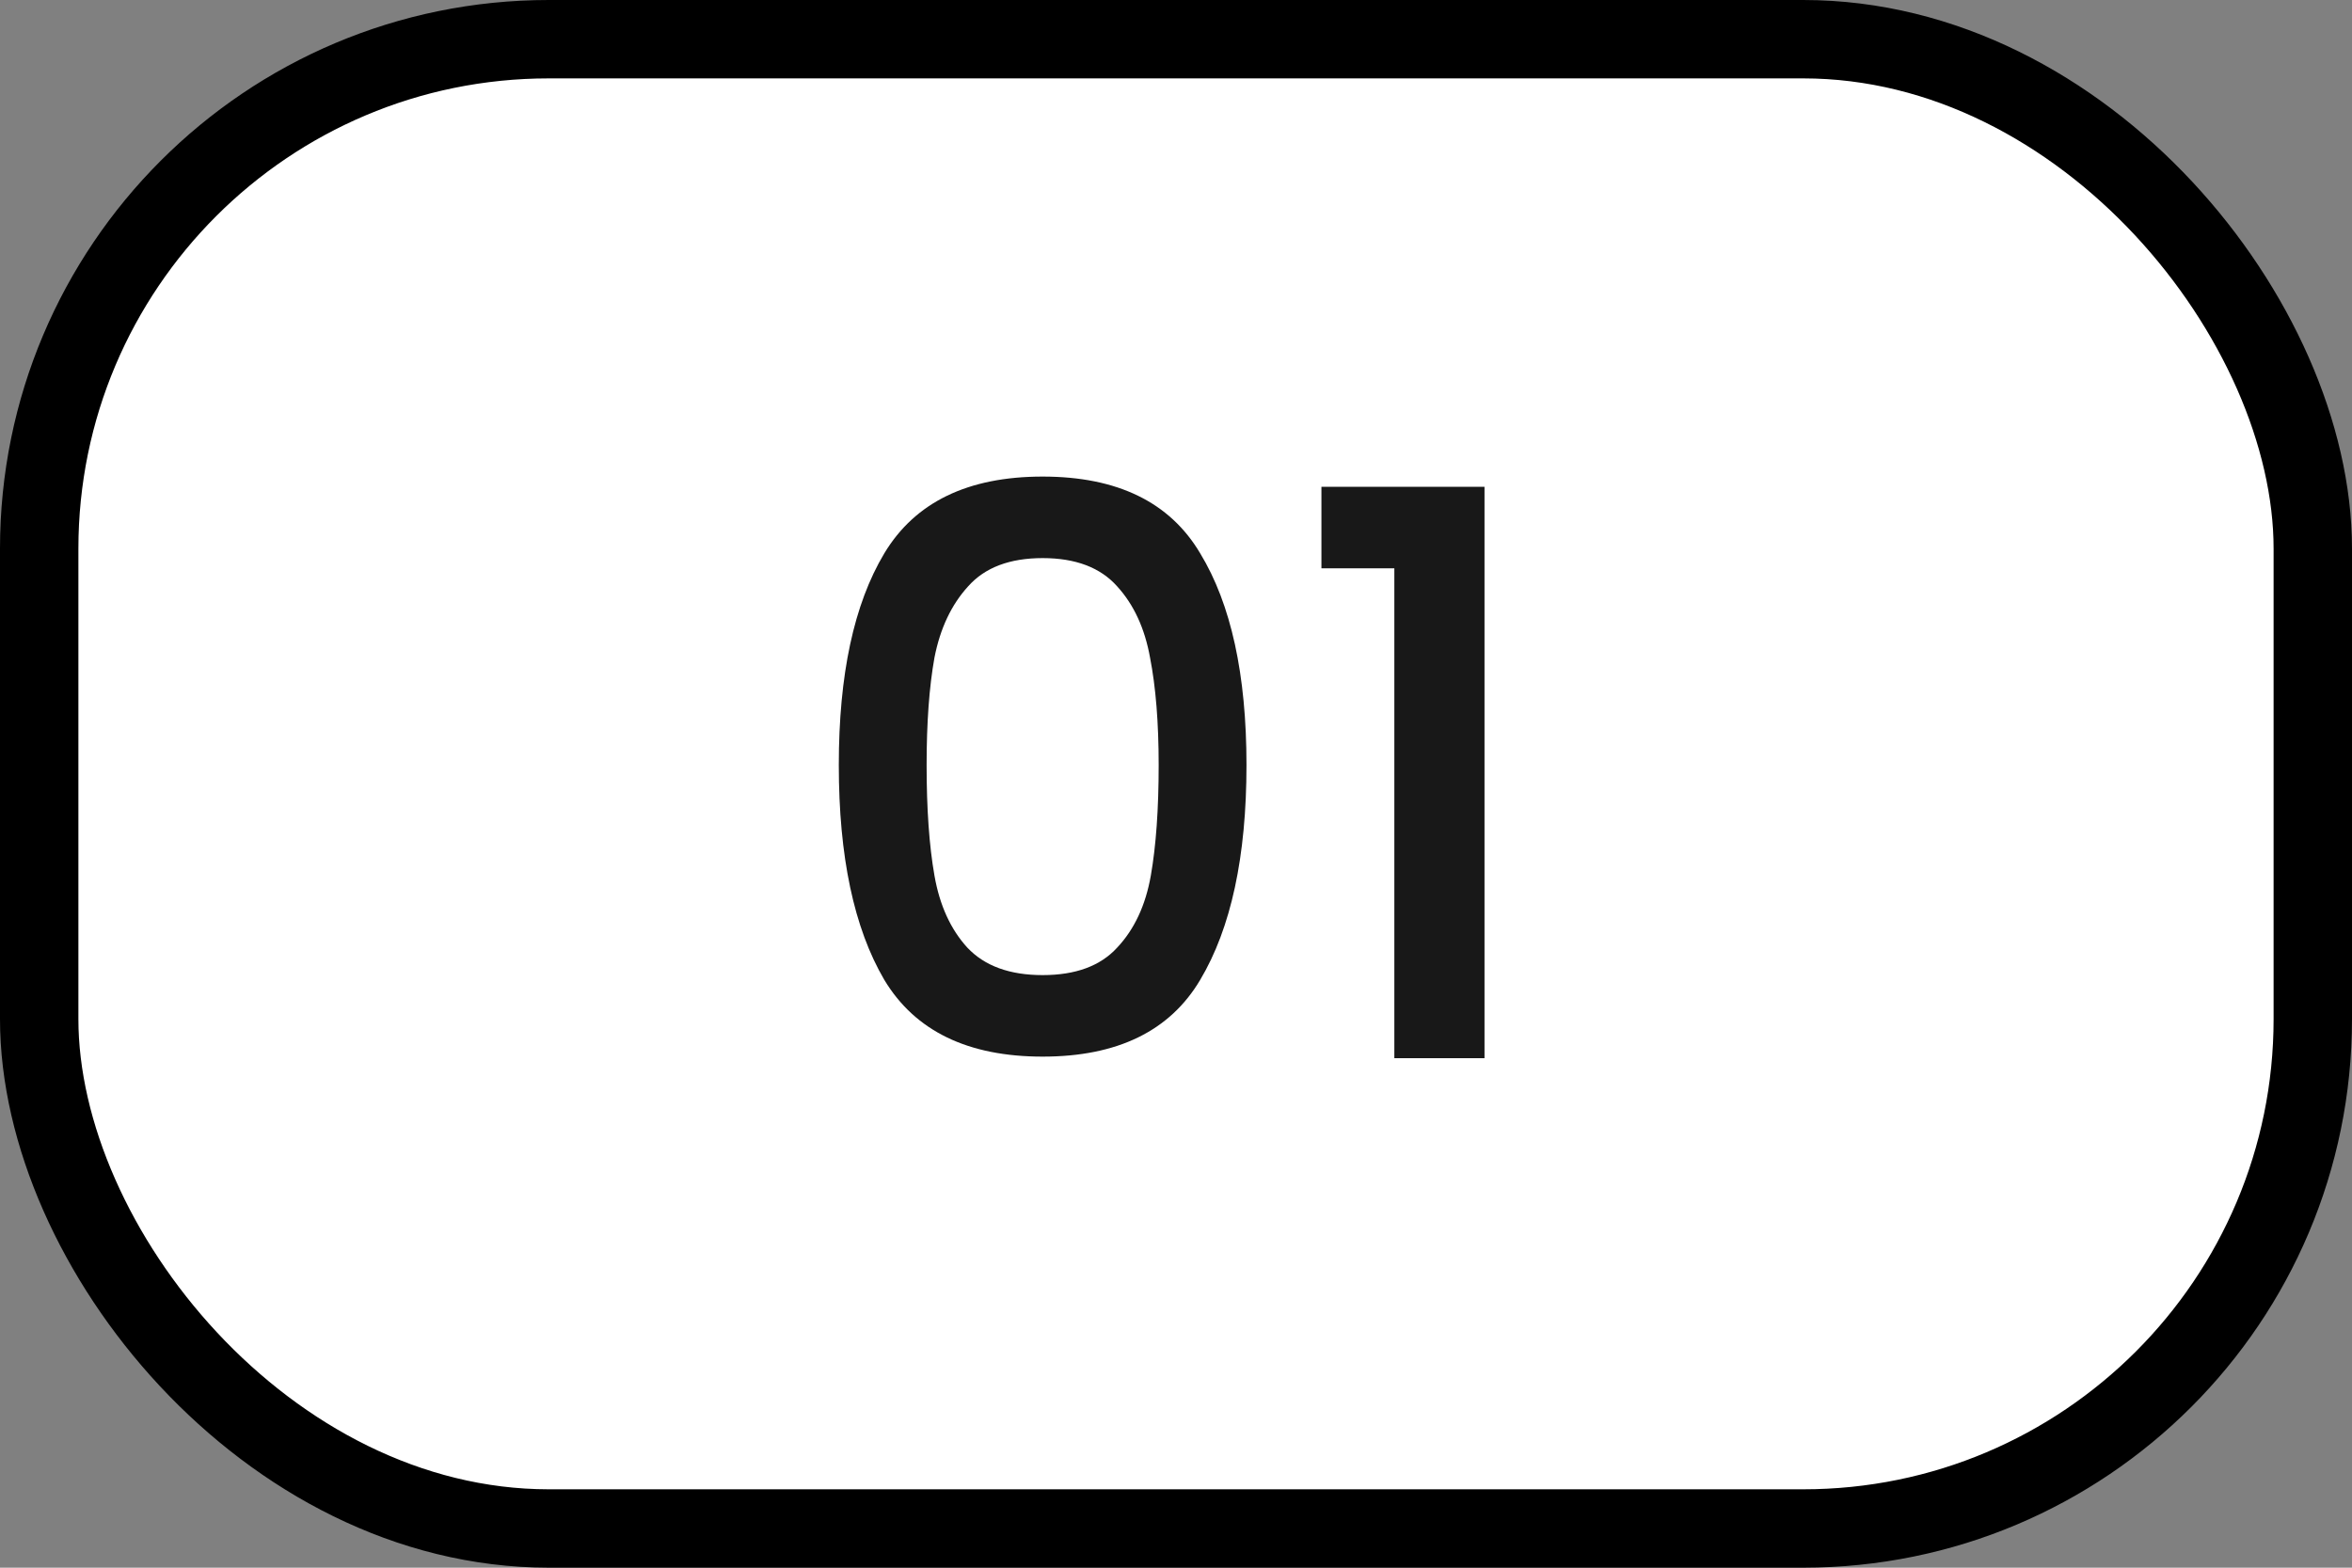
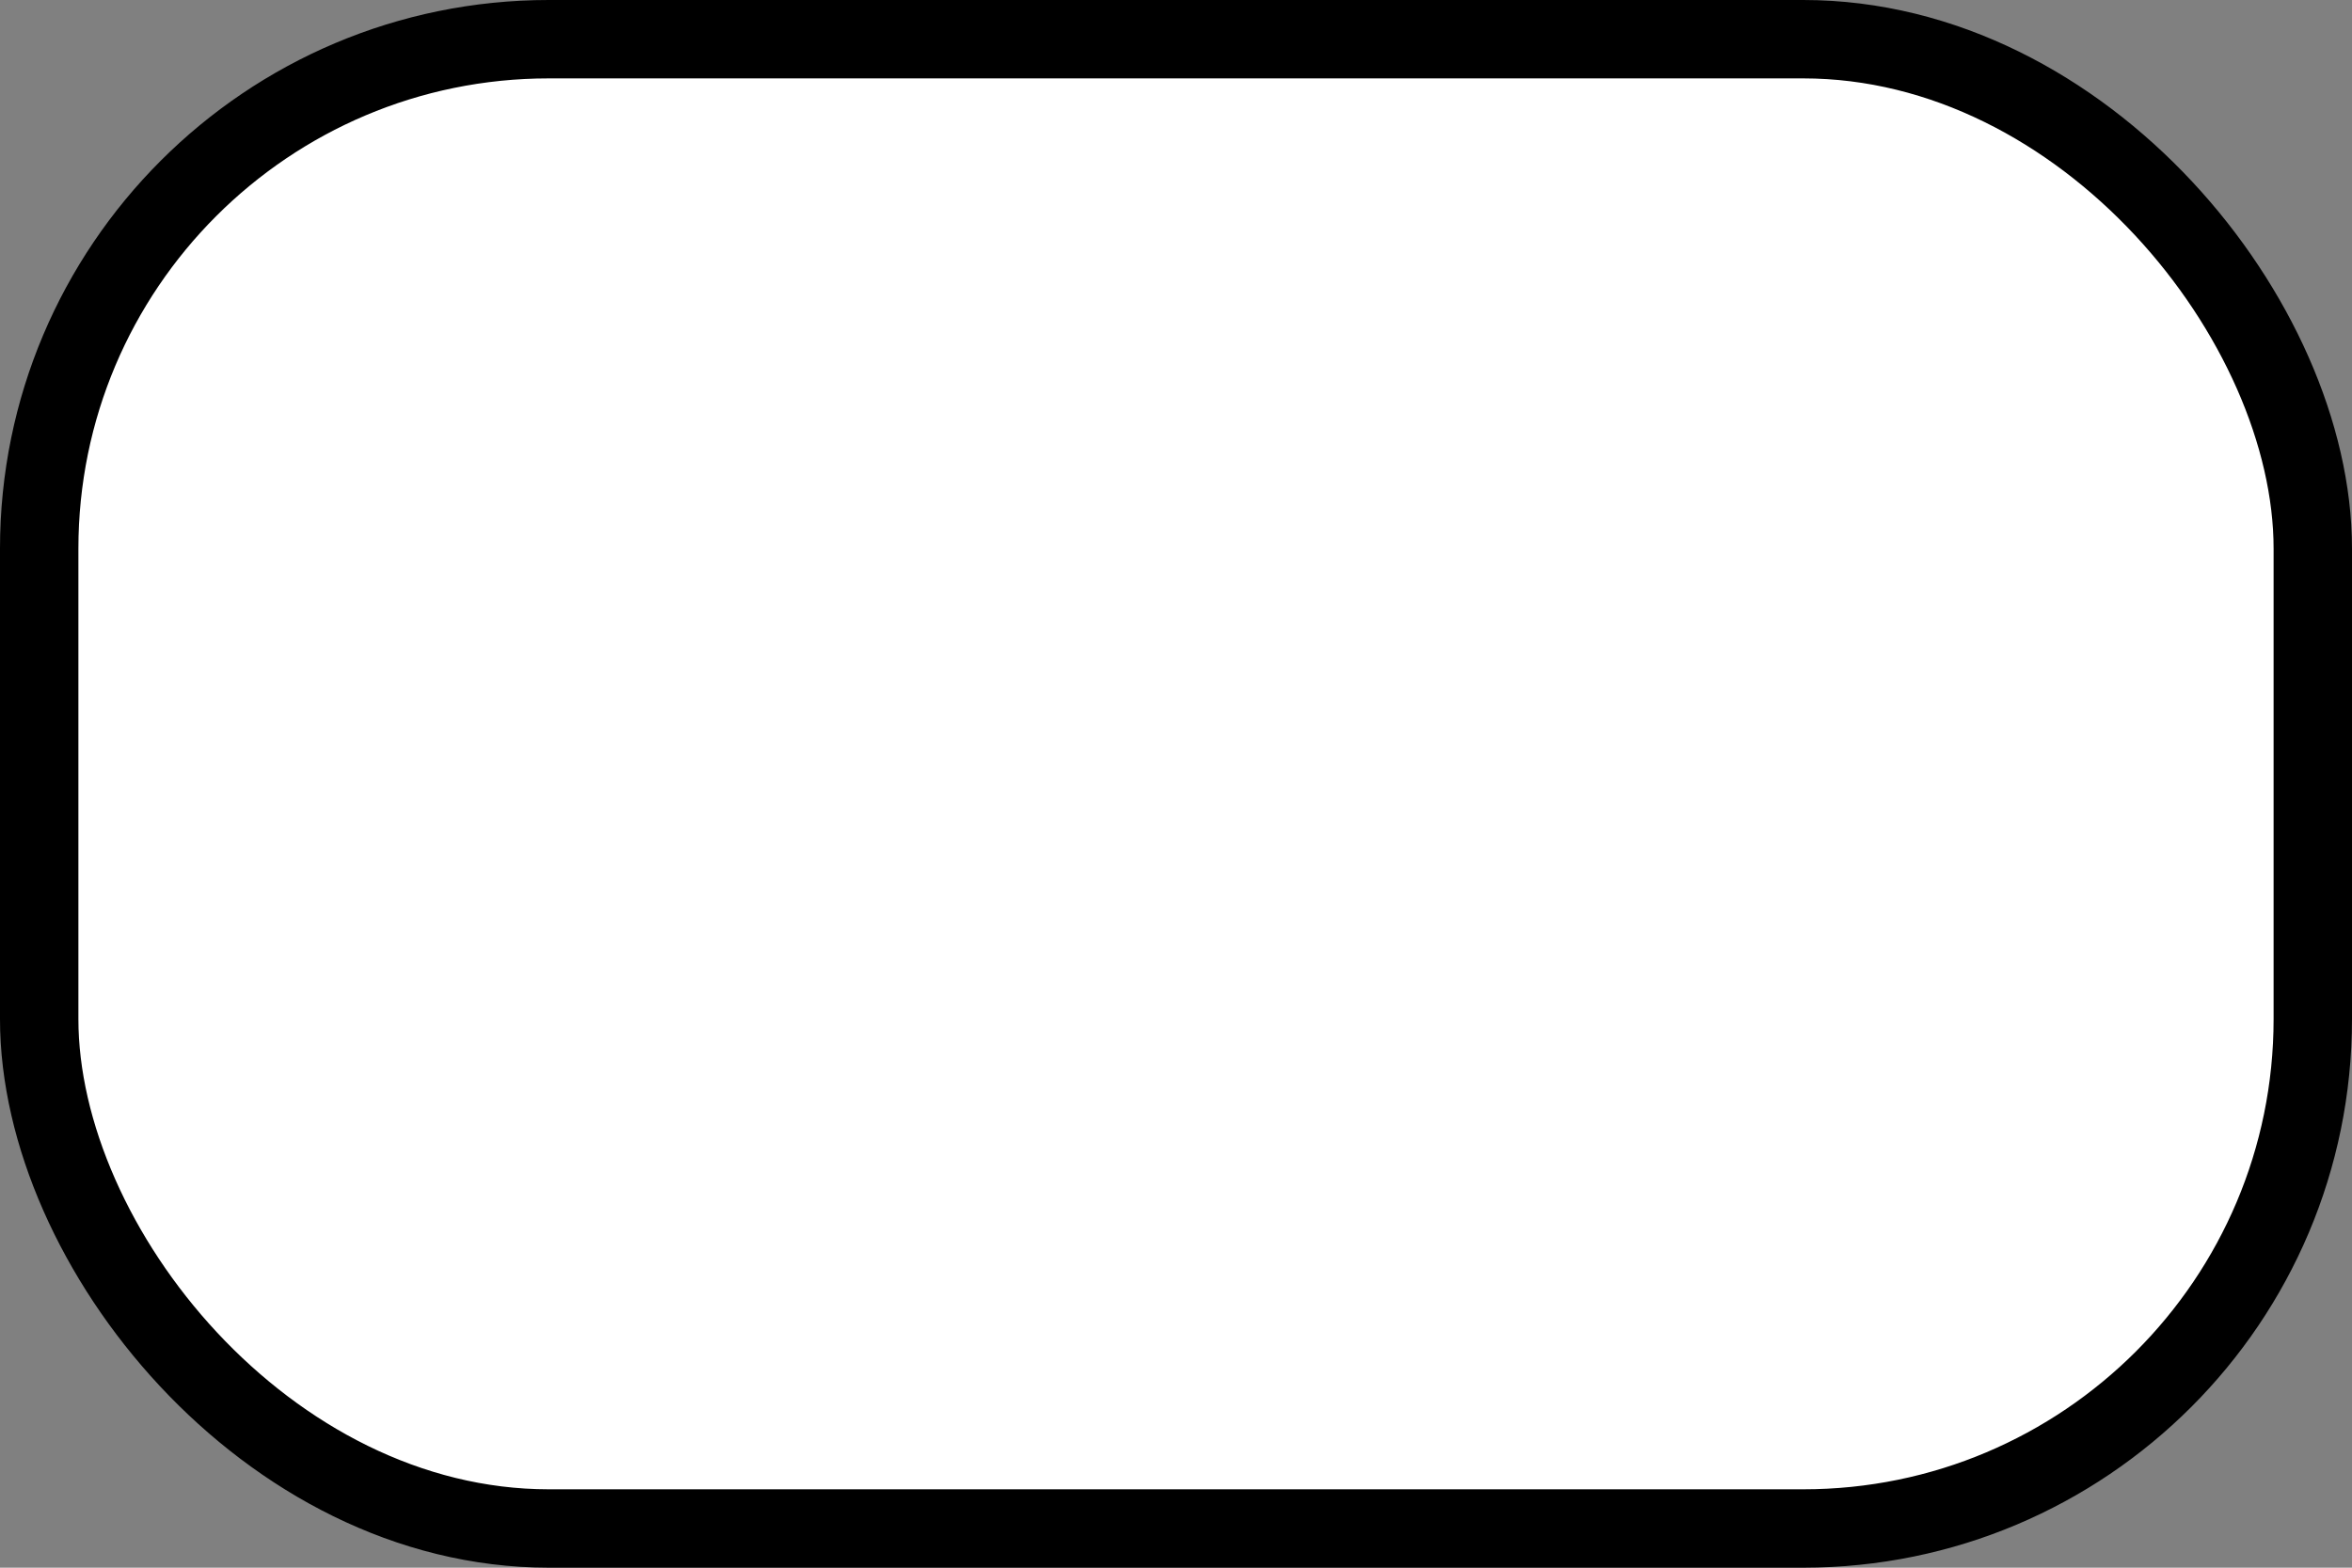
<svg xmlns="http://www.w3.org/2000/svg" width="60" height="40" viewBox="0 0 60 40" fill="none">
  <rect x="0" y="0" width="60" height="40" fill="#808080" stroke="none" />
  <rect x="1" y="1" width="58" height="38" rx="13" fill="white" stroke="black" stroke-width="2" />
-   <path d="M21.398 19.52C21.398 17.213 21.784 15.413 22.558 14.12C23.344 12.813 24.691 12.16 26.598 12.16C28.504 12.16 29.844 12.813 30.618 14.12C31.404 15.413 31.798 17.213 31.798 19.52C31.798 21.853 31.404 23.68 30.618 25C29.844 26.307 28.504 26.96 26.598 26.96C24.691 26.96 23.344 26.307 22.558 25C21.784 23.68 21.398 21.853 21.398 19.52ZM29.558 19.52C29.558 18.44 29.484 17.527 29.338 16.78C29.204 16.033 28.924 15.427 28.498 14.96C28.071 14.48 27.438 14.24 26.598 14.24C25.758 14.24 25.124 14.48 24.698 14.96C24.271 15.427 23.984 16.033 23.838 16.78C23.704 17.527 23.638 18.44 23.638 19.52C23.638 20.64 23.704 21.58 23.838 22.34C23.971 23.1 24.251 23.713 24.678 24.18C25.118 24.647 25.758 24.88 26.598 24.88C27.438 24.88 28.071 24.647 28.498 24.18C28.938 23.713 29.224 23.1 29.358 22.34C29.491 21.58 29.558 20.64 29.558 19.52ZM33.71 14.5V12.42H37.87V27H35.57V14.5H33.71Z" fill="#181818" />
</svg>